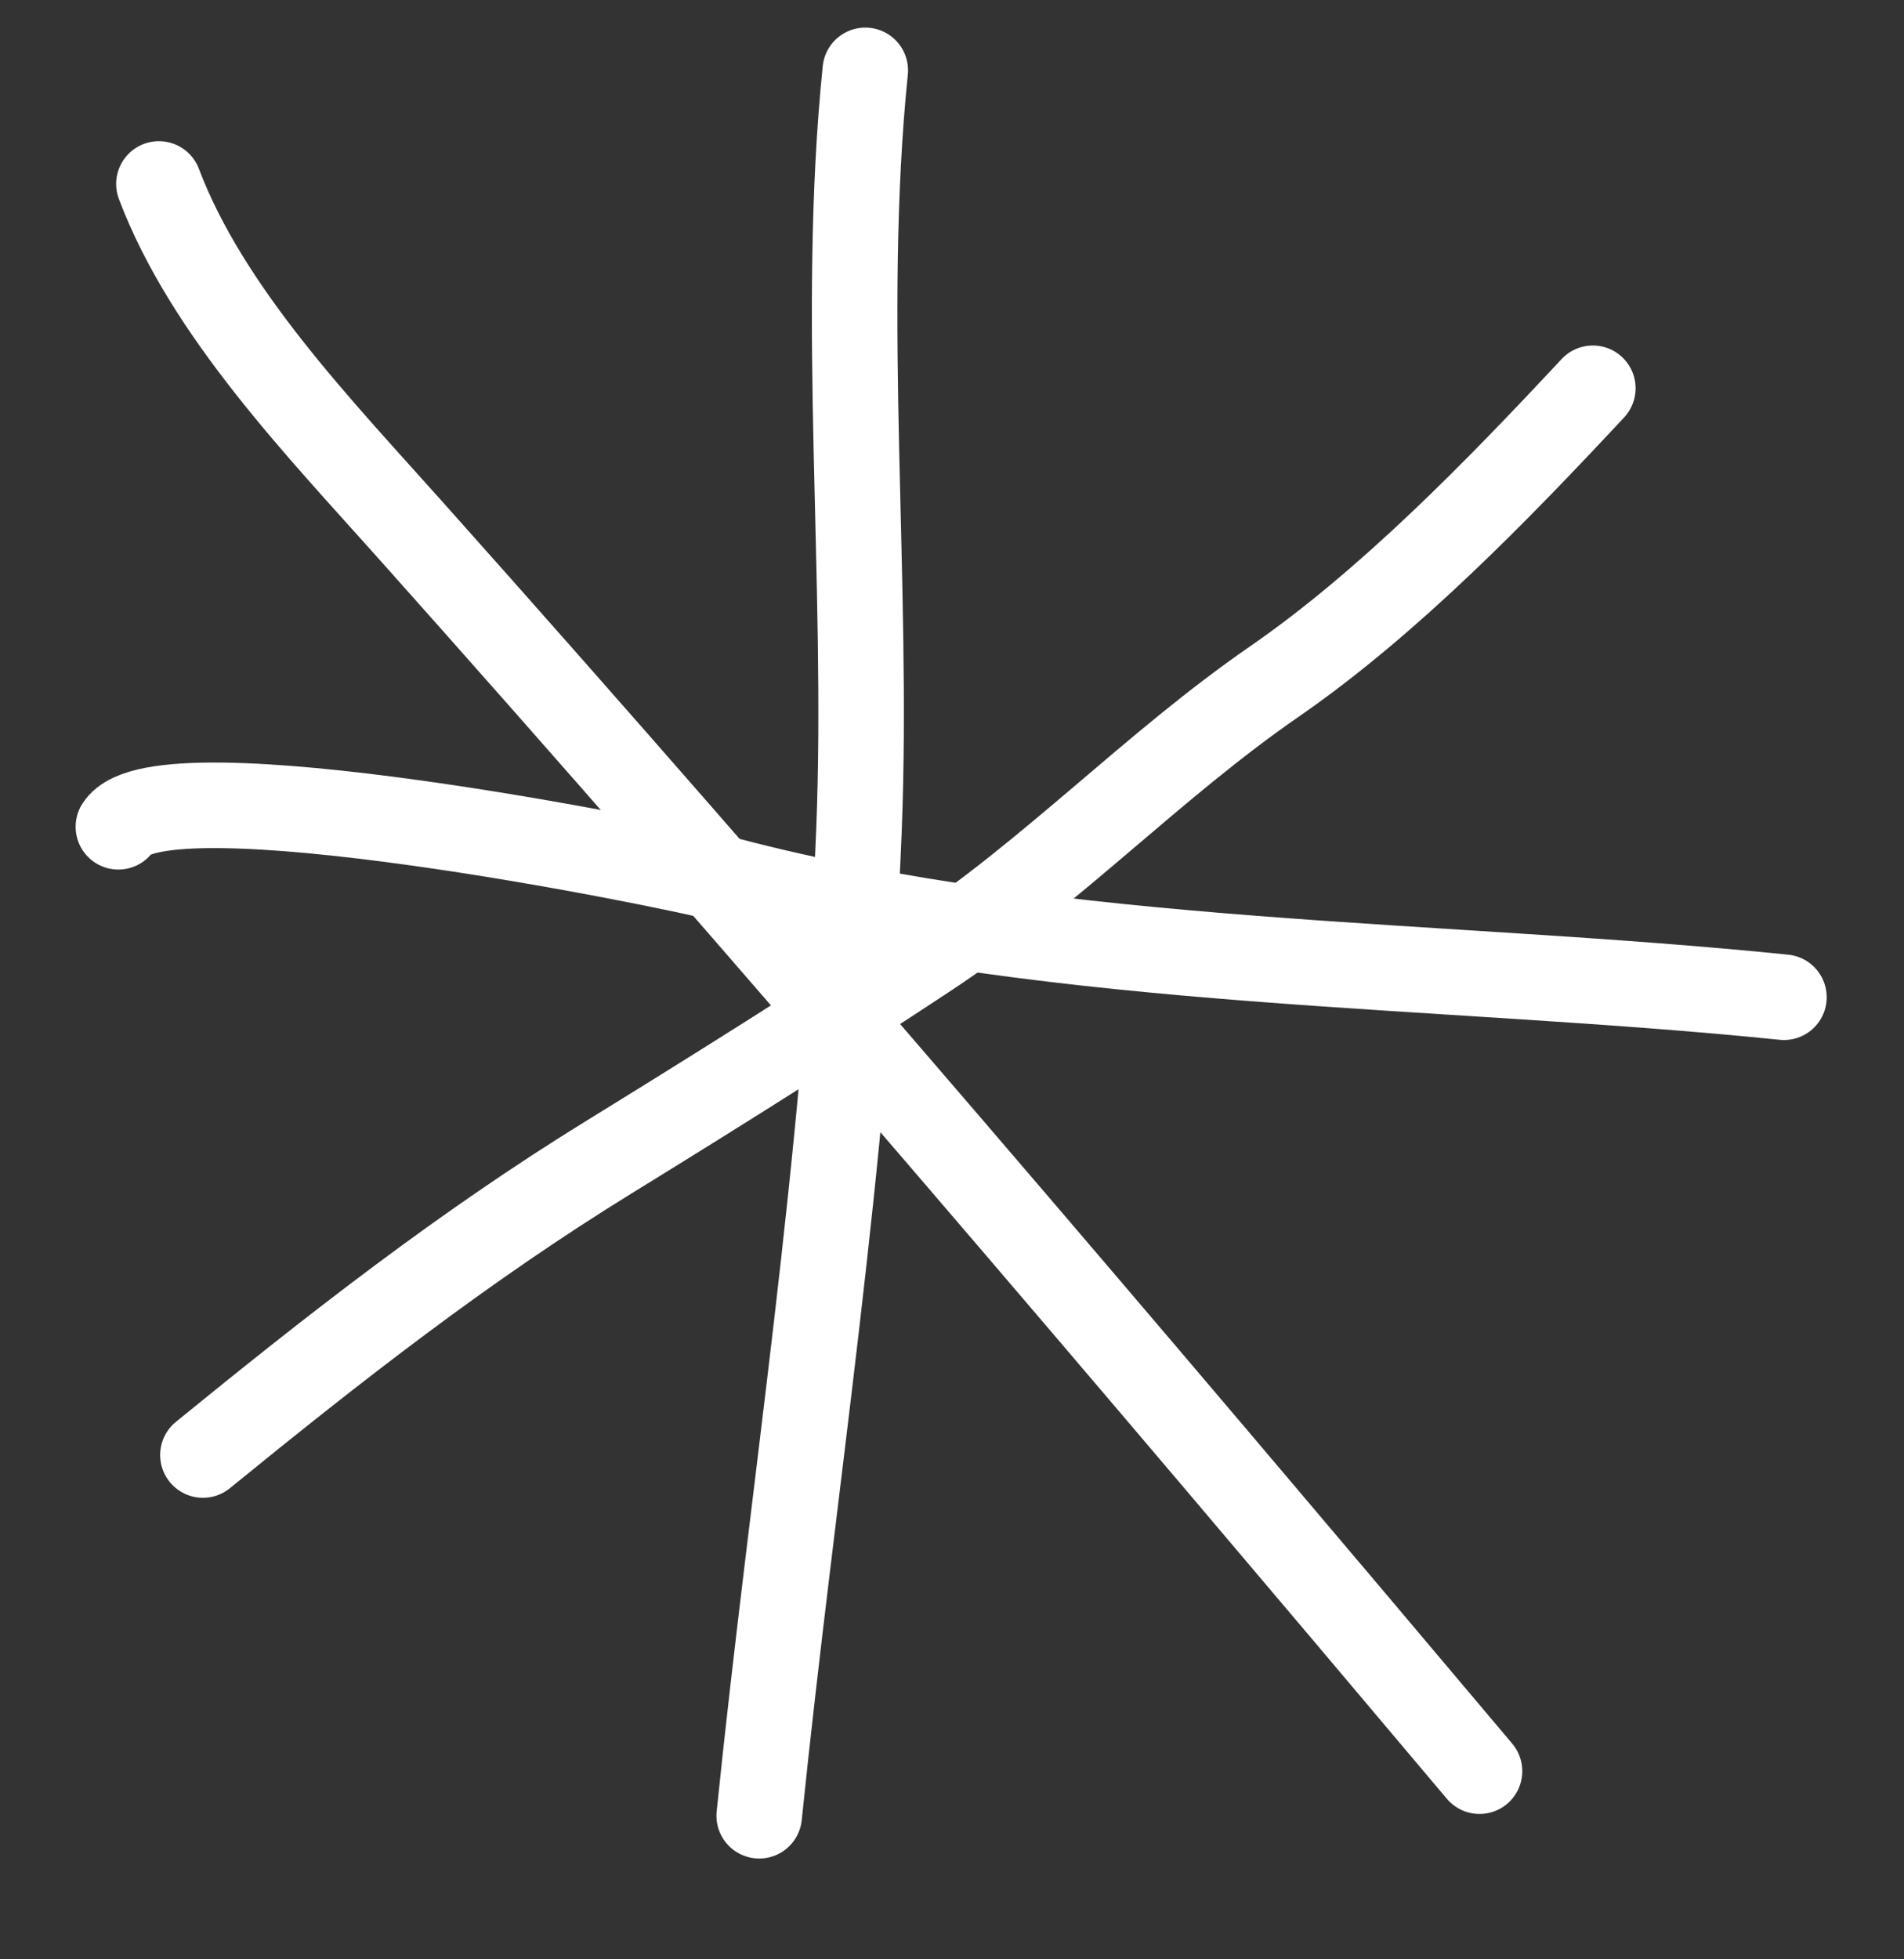
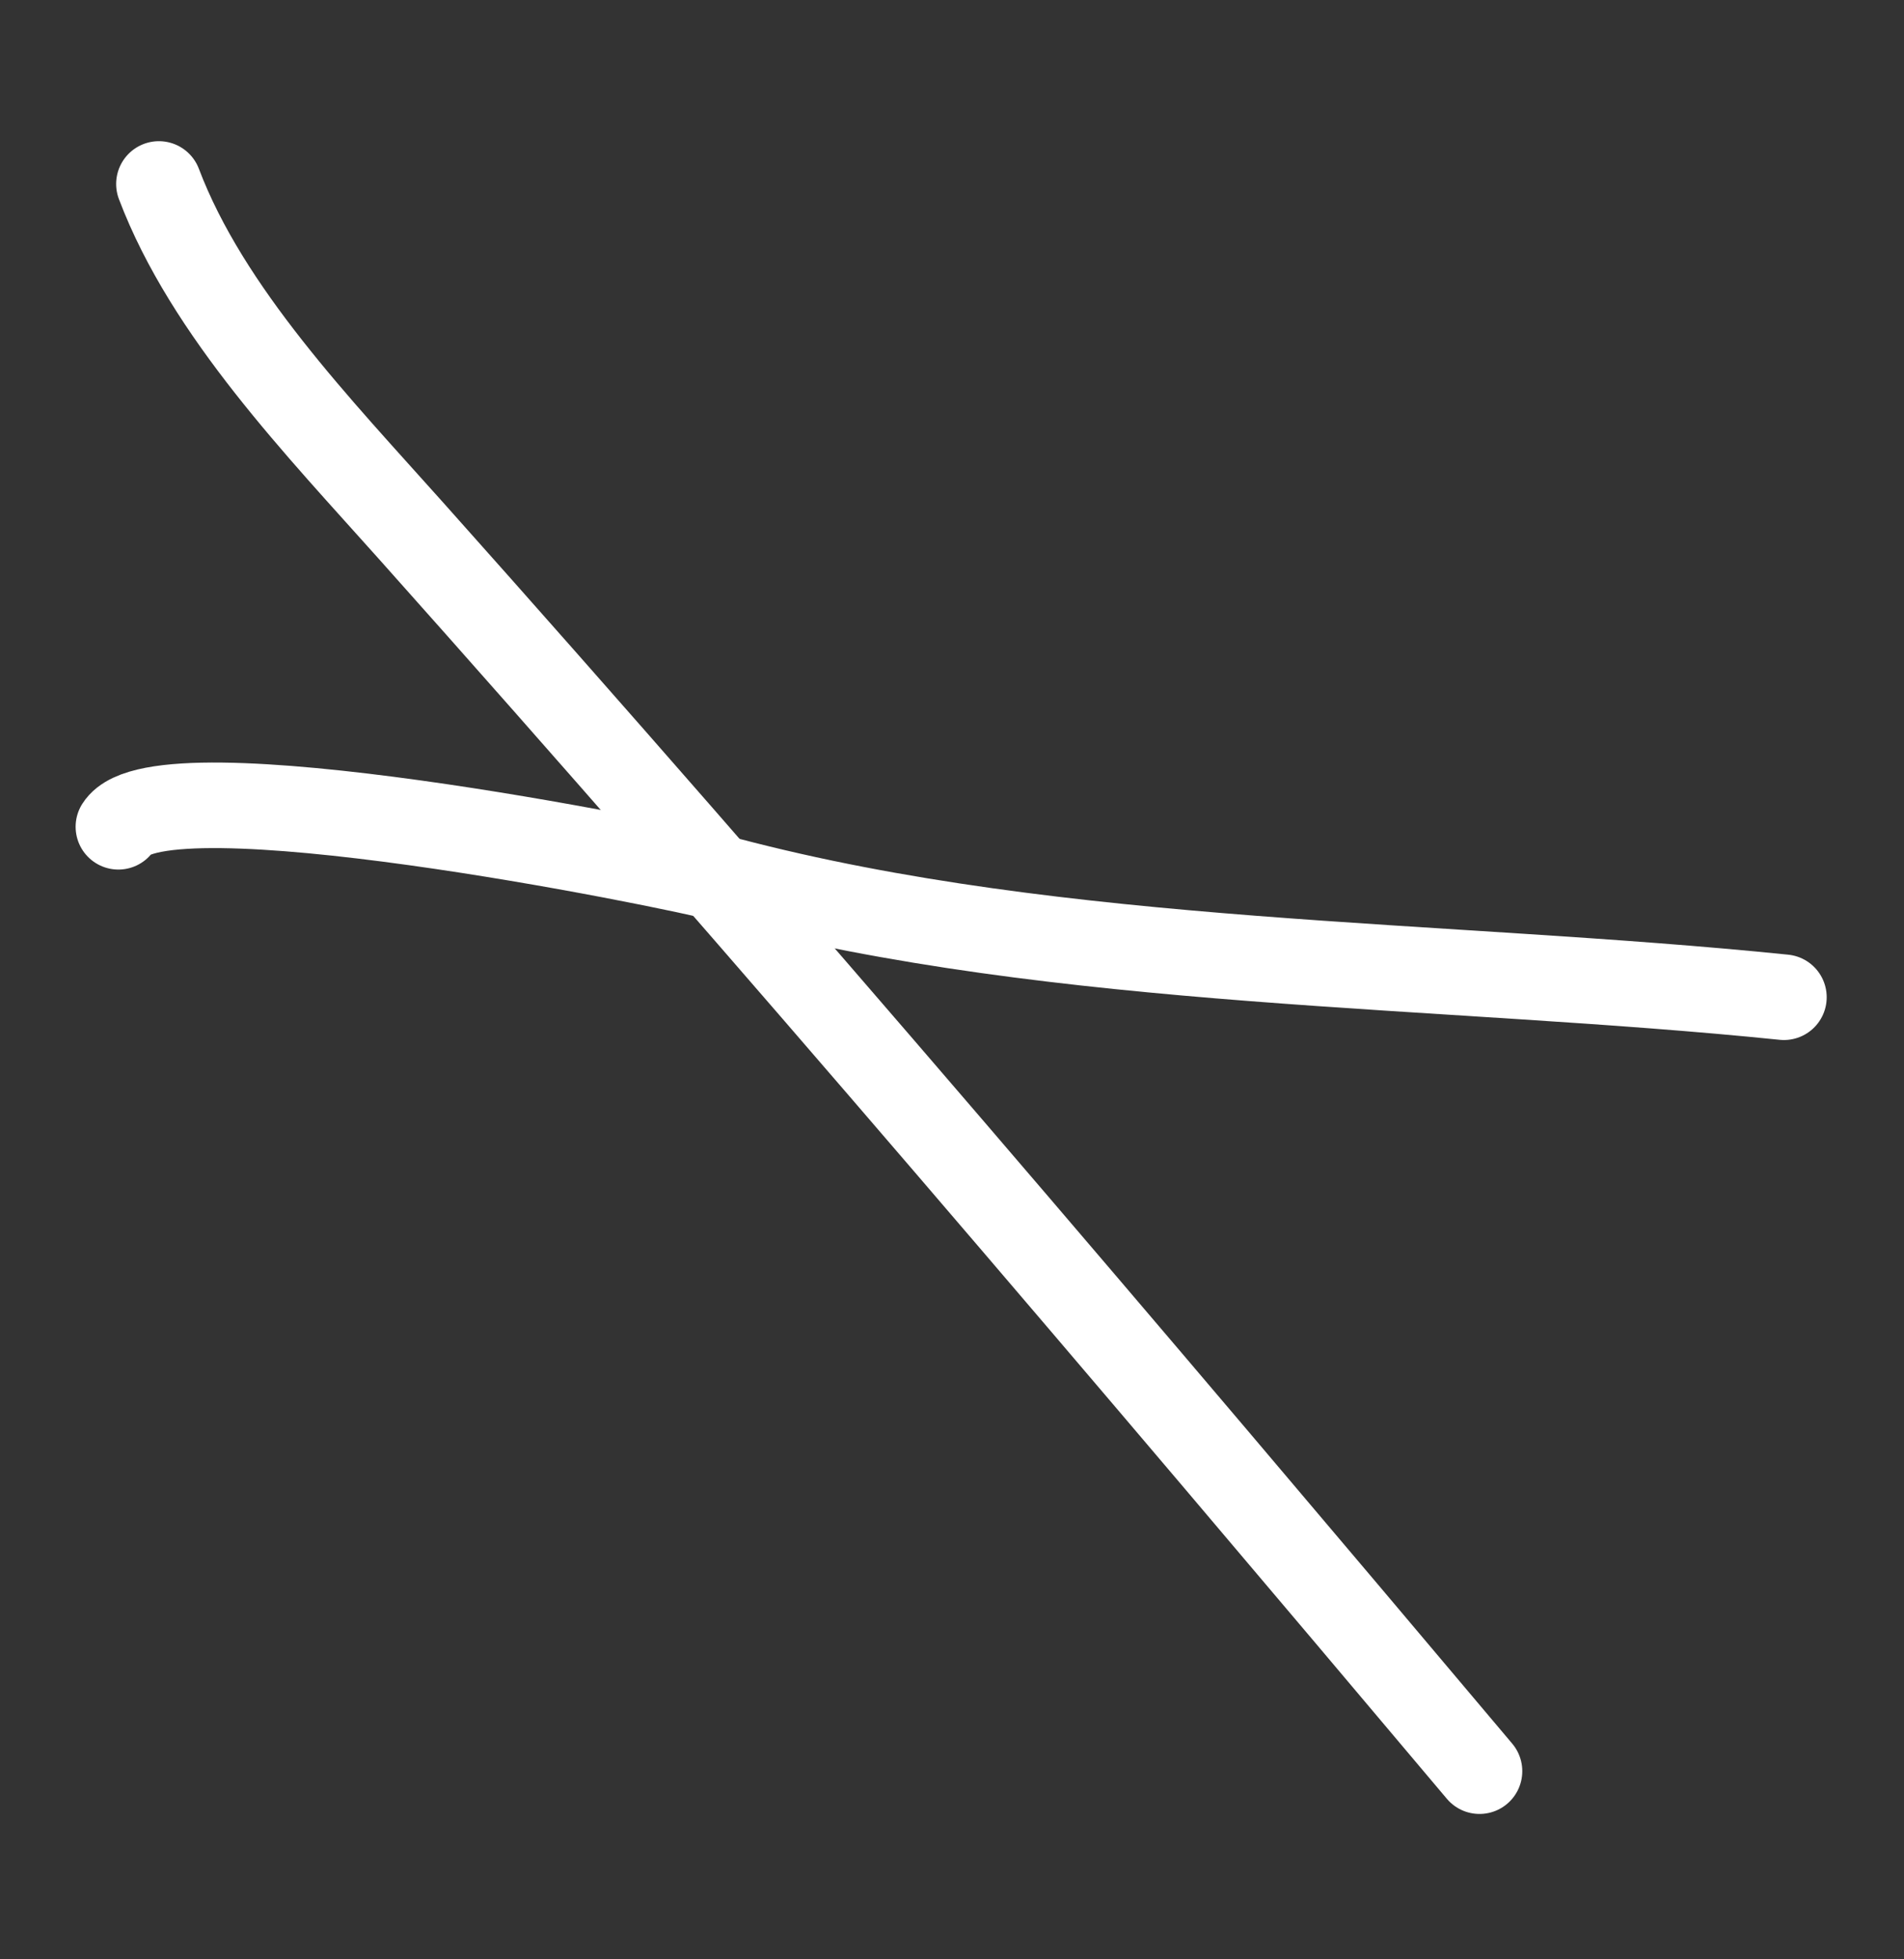
<svg xmlns="http://www.w3.org/2000/svg" width="35" height="36" viewBox="0 0 35 36" fill="none">
  <rect x="0" y="0" width="35" height="36" fill="#333333" stroke="none" />
  <path d="M27.197 32.543C20.761 24.908 14.195 17.188 7.554 9.75C5.866 7.859 3.814 5.738 2.921 3.38" stroke="white" stroke-width="1.572" stroke-linecap="round" />
-   <path d="M29.28 7.134C27.53 9.01 25.53 11.069 23.425 12.523C21.188 14.067 19.337 16.035 17.052 17.544C15.129 18.815 13.147 20.058 11.182 21.268C8.509 22.916 6.159 24.756 3.73 26.734" stroke="white" stroke-width="1.572" stroke-linecap="round" />
-   <path d="M13.956 33.362C14.57 27.362 15.552 21.278 15.79 15.253C15.971 10.674 15.443 5.82 15.906 1.293" stroke="white" stroke-width="1.572" stroke-linecap="round" />
  <path d="M32.793 18.323C26.507 17.68 19.52 17.783 13.386 16.171C12.191 15.857 2.932 14 2.176 15.191" stroke="white" stroke-width="1.572" stroke-linecap="round" />
</svg>